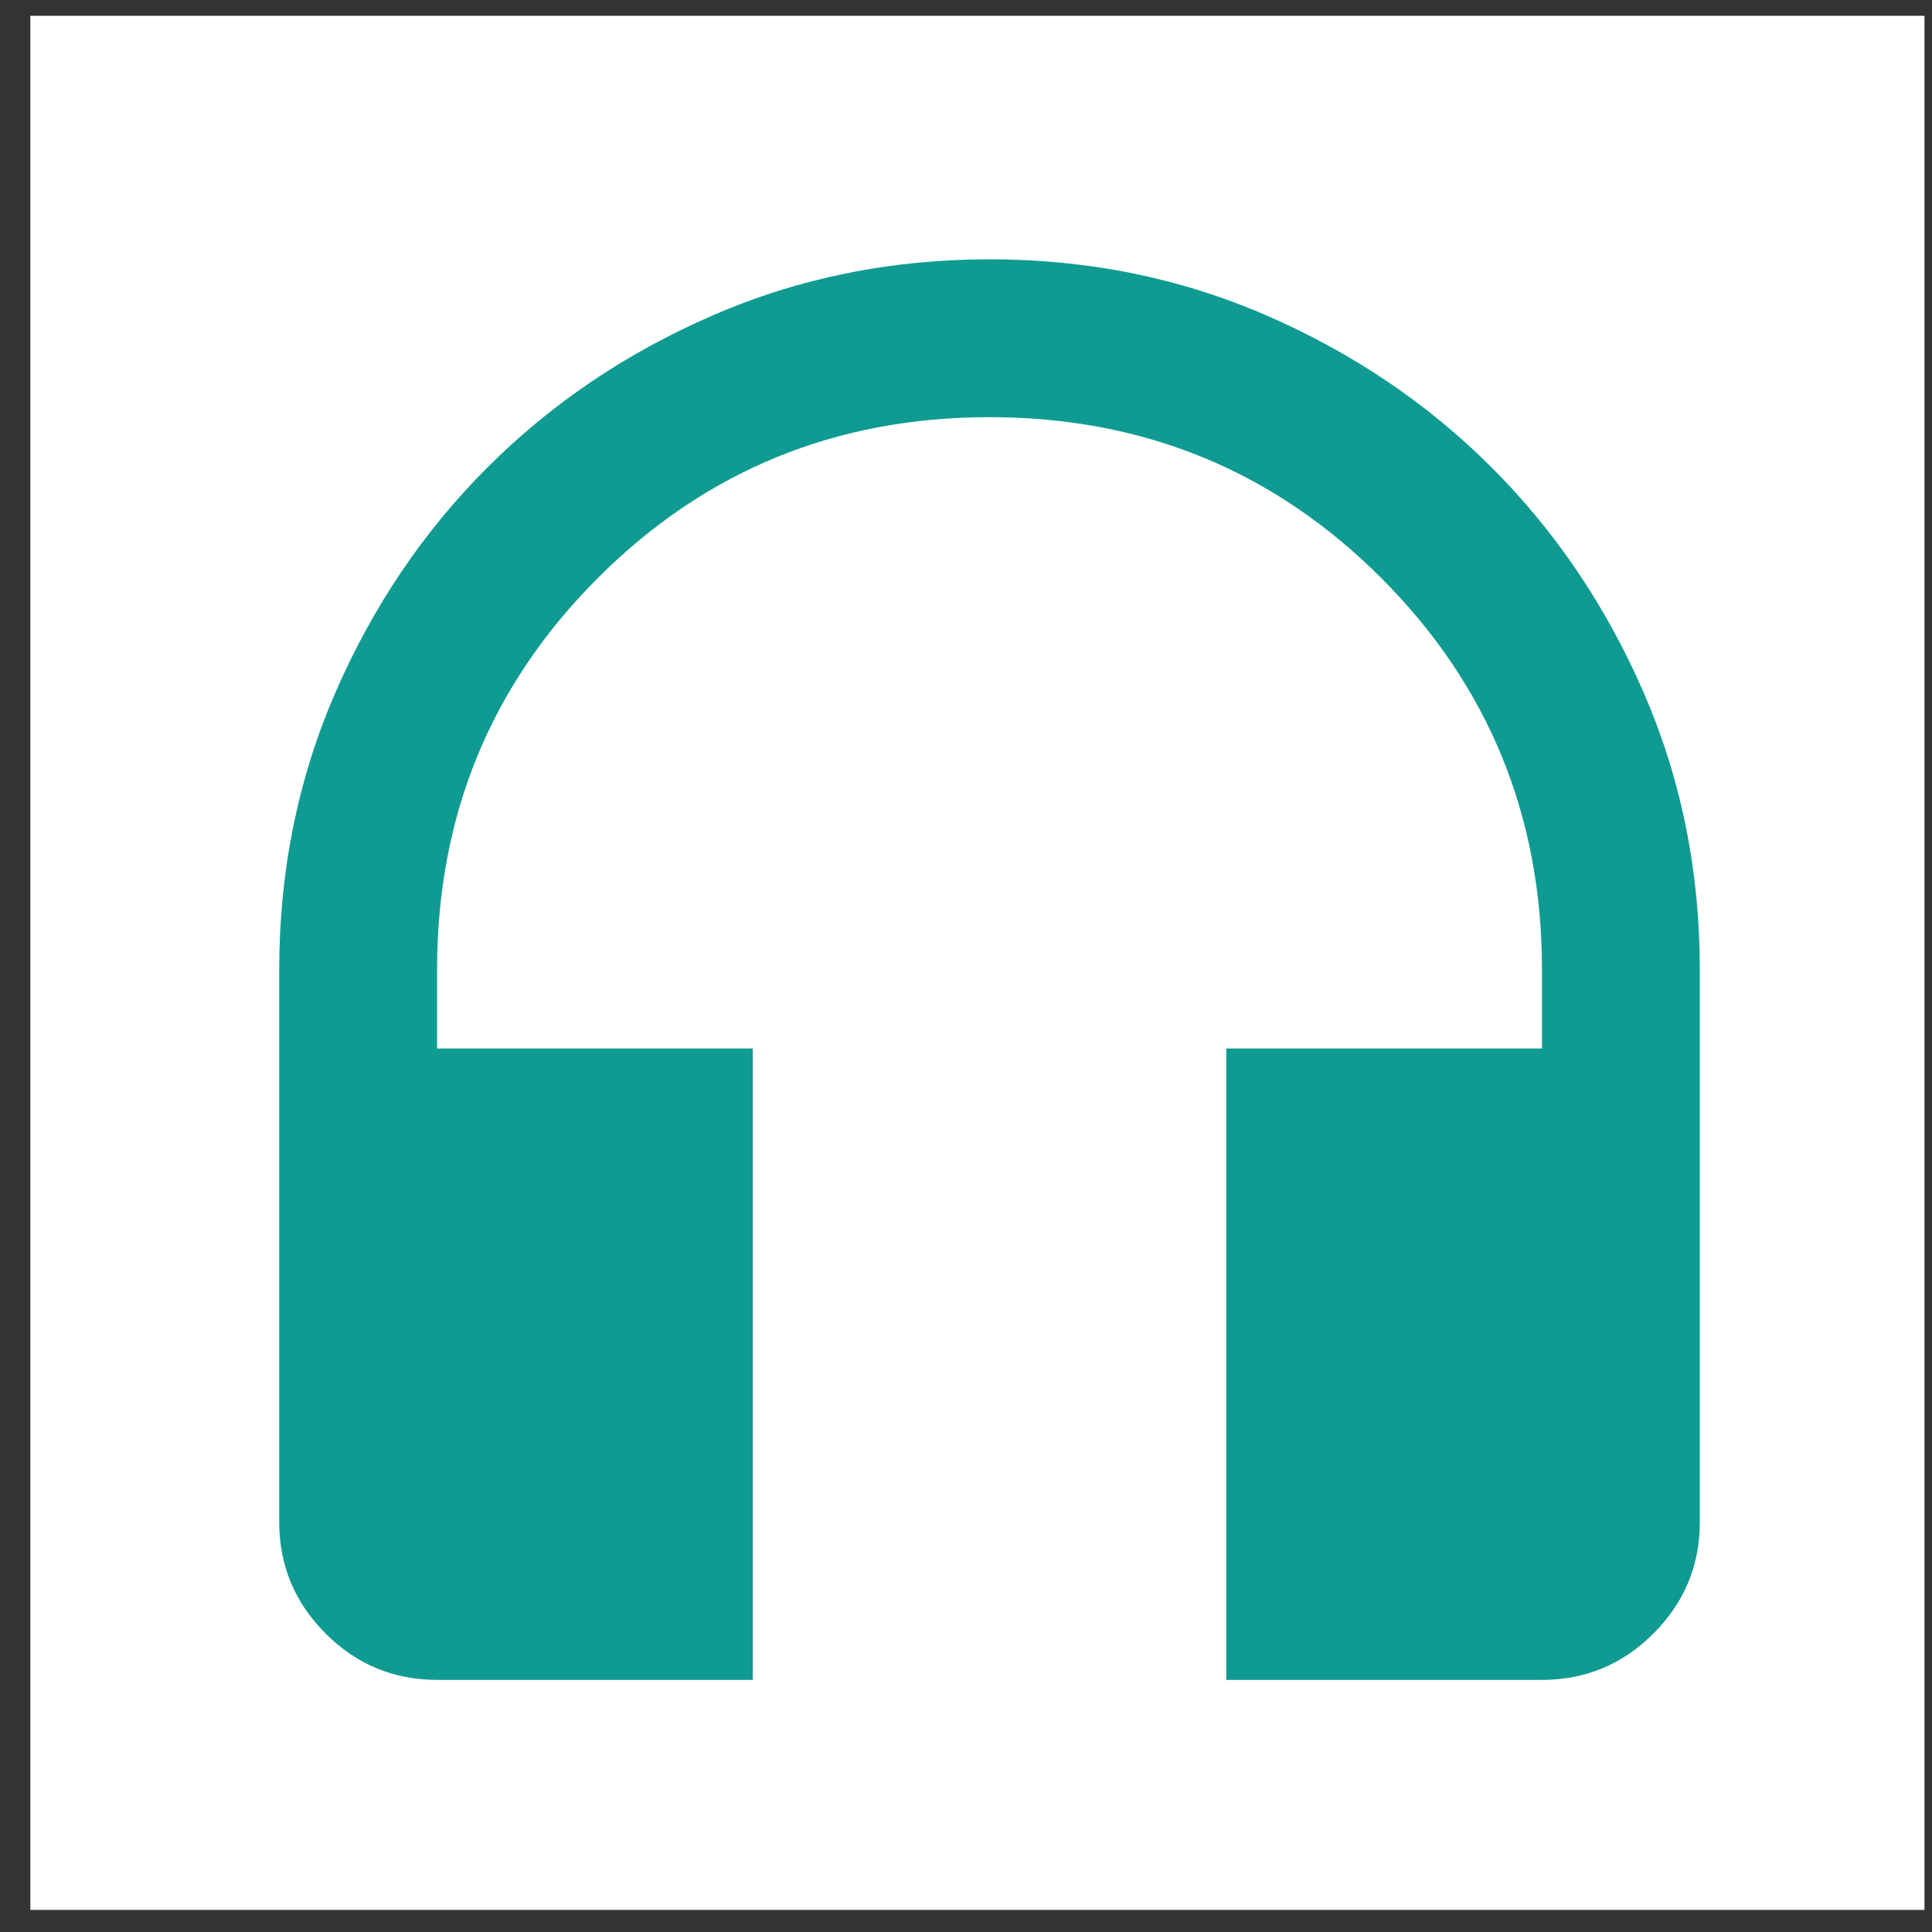
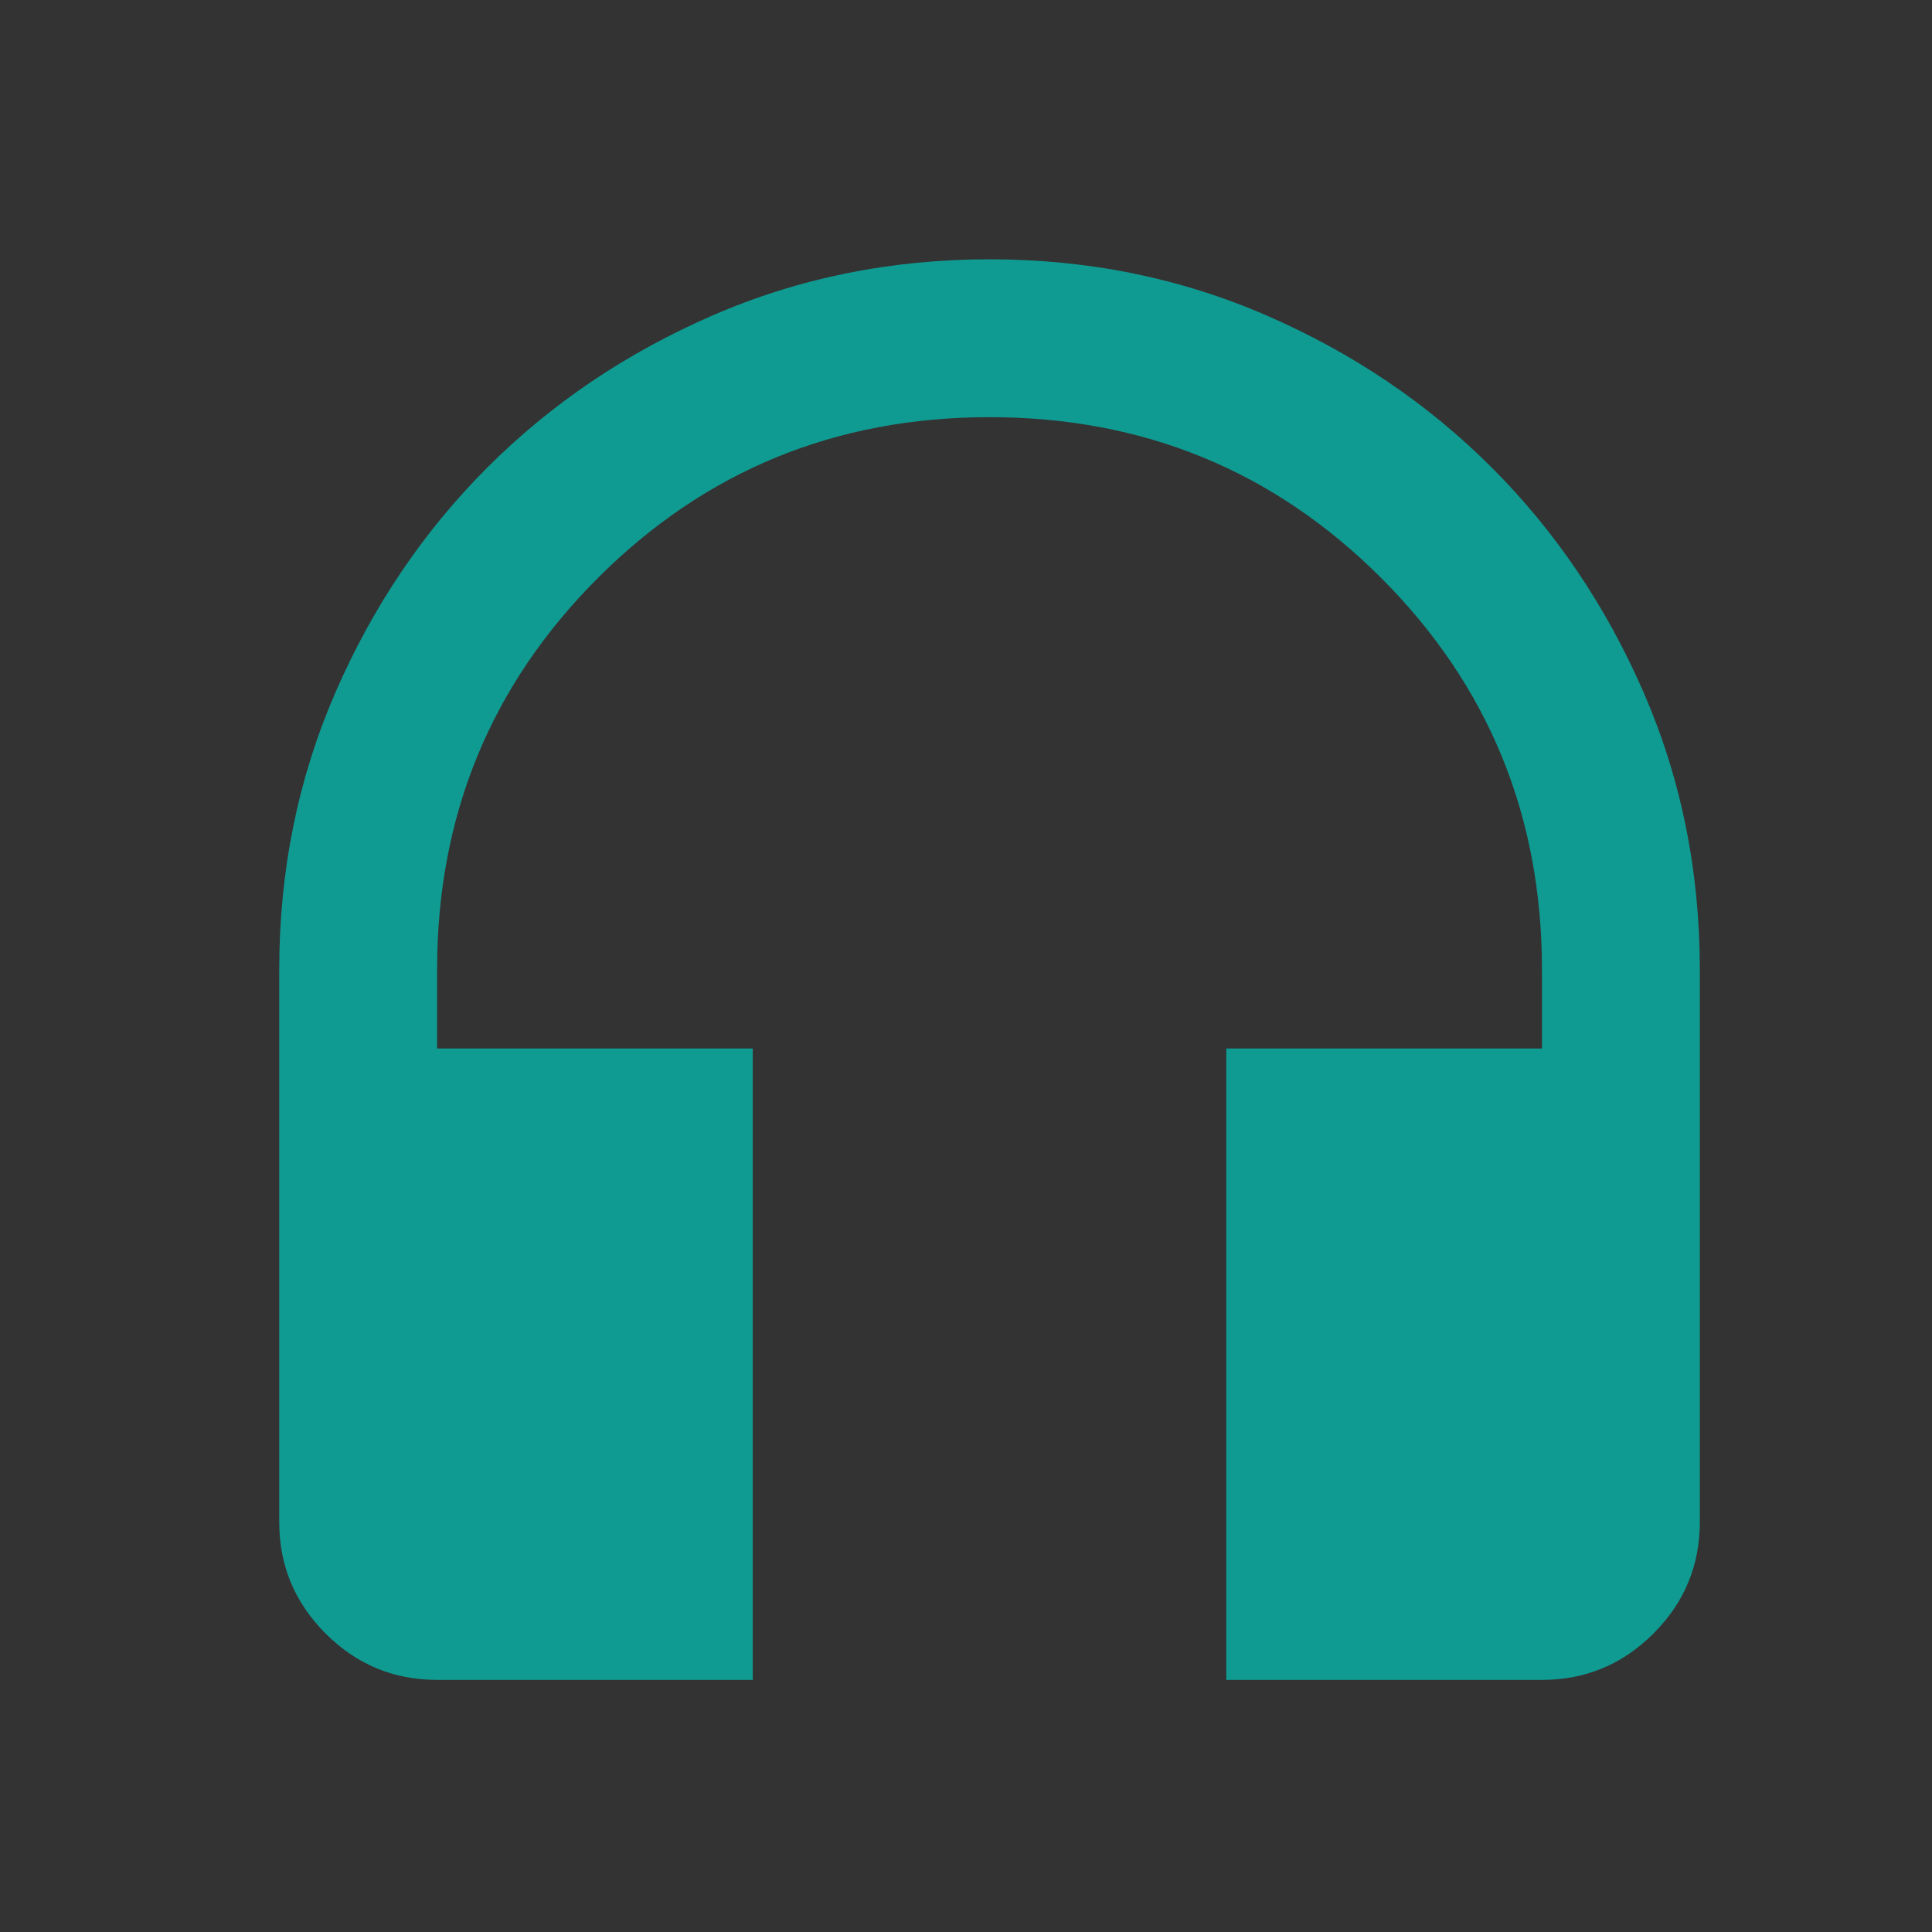
<svg xmlns="http://www.w3.org/2000/svg" width="51" height="51" viewBox="0 0 51 51" fill="none">
  <rect x="0" y="0" width="51" height="51" fill="#333333" stroke="none" />
-   <rect width="50" height="50" transform="translate(0.801 0.417)" fill="white" />
  <path d="M19.871 44.345H11.538C10.392 44.345 9.411 43.937 8.595 43.121C7.779 42.305 7.371 41.324 7.371 40.178V25.595C7.371 22.991 7.866 20.552 8.855 18.277C9.845 16.003 11.182 14.024 12.866 12.34C14.55 10.656 16.529 9.319 18.803 8.33C21.078 7.34 23.517 6.845 26.121 6.845C28.725 6.845 31.165 7.34 33.439 8.33C35.713 9.319 37.692 10.656 39.376 12.34C41.06 14.024 42.397 16.003 43.387 18.277C44.376 20.552 44.871 22.991 44.871 25.595V40.178C44.871 41.324 44.463 42.305 43.647 43.121C42.831 43.937 41.85 44.345 40.704 44.345H32.371V27.678H40.704V25.595C40.704 21.533 39.289 18.087 36.46 15.257C33.63 12.427 30.184 11.012 26.121 11.012C22.059 11.012 18.612 12.427 15.783 15.257C12.953 18.087 11.538 21.533 11.538 25.595V27.678H19.871V44.345Z" fill="#0F9B92" />
</svg>